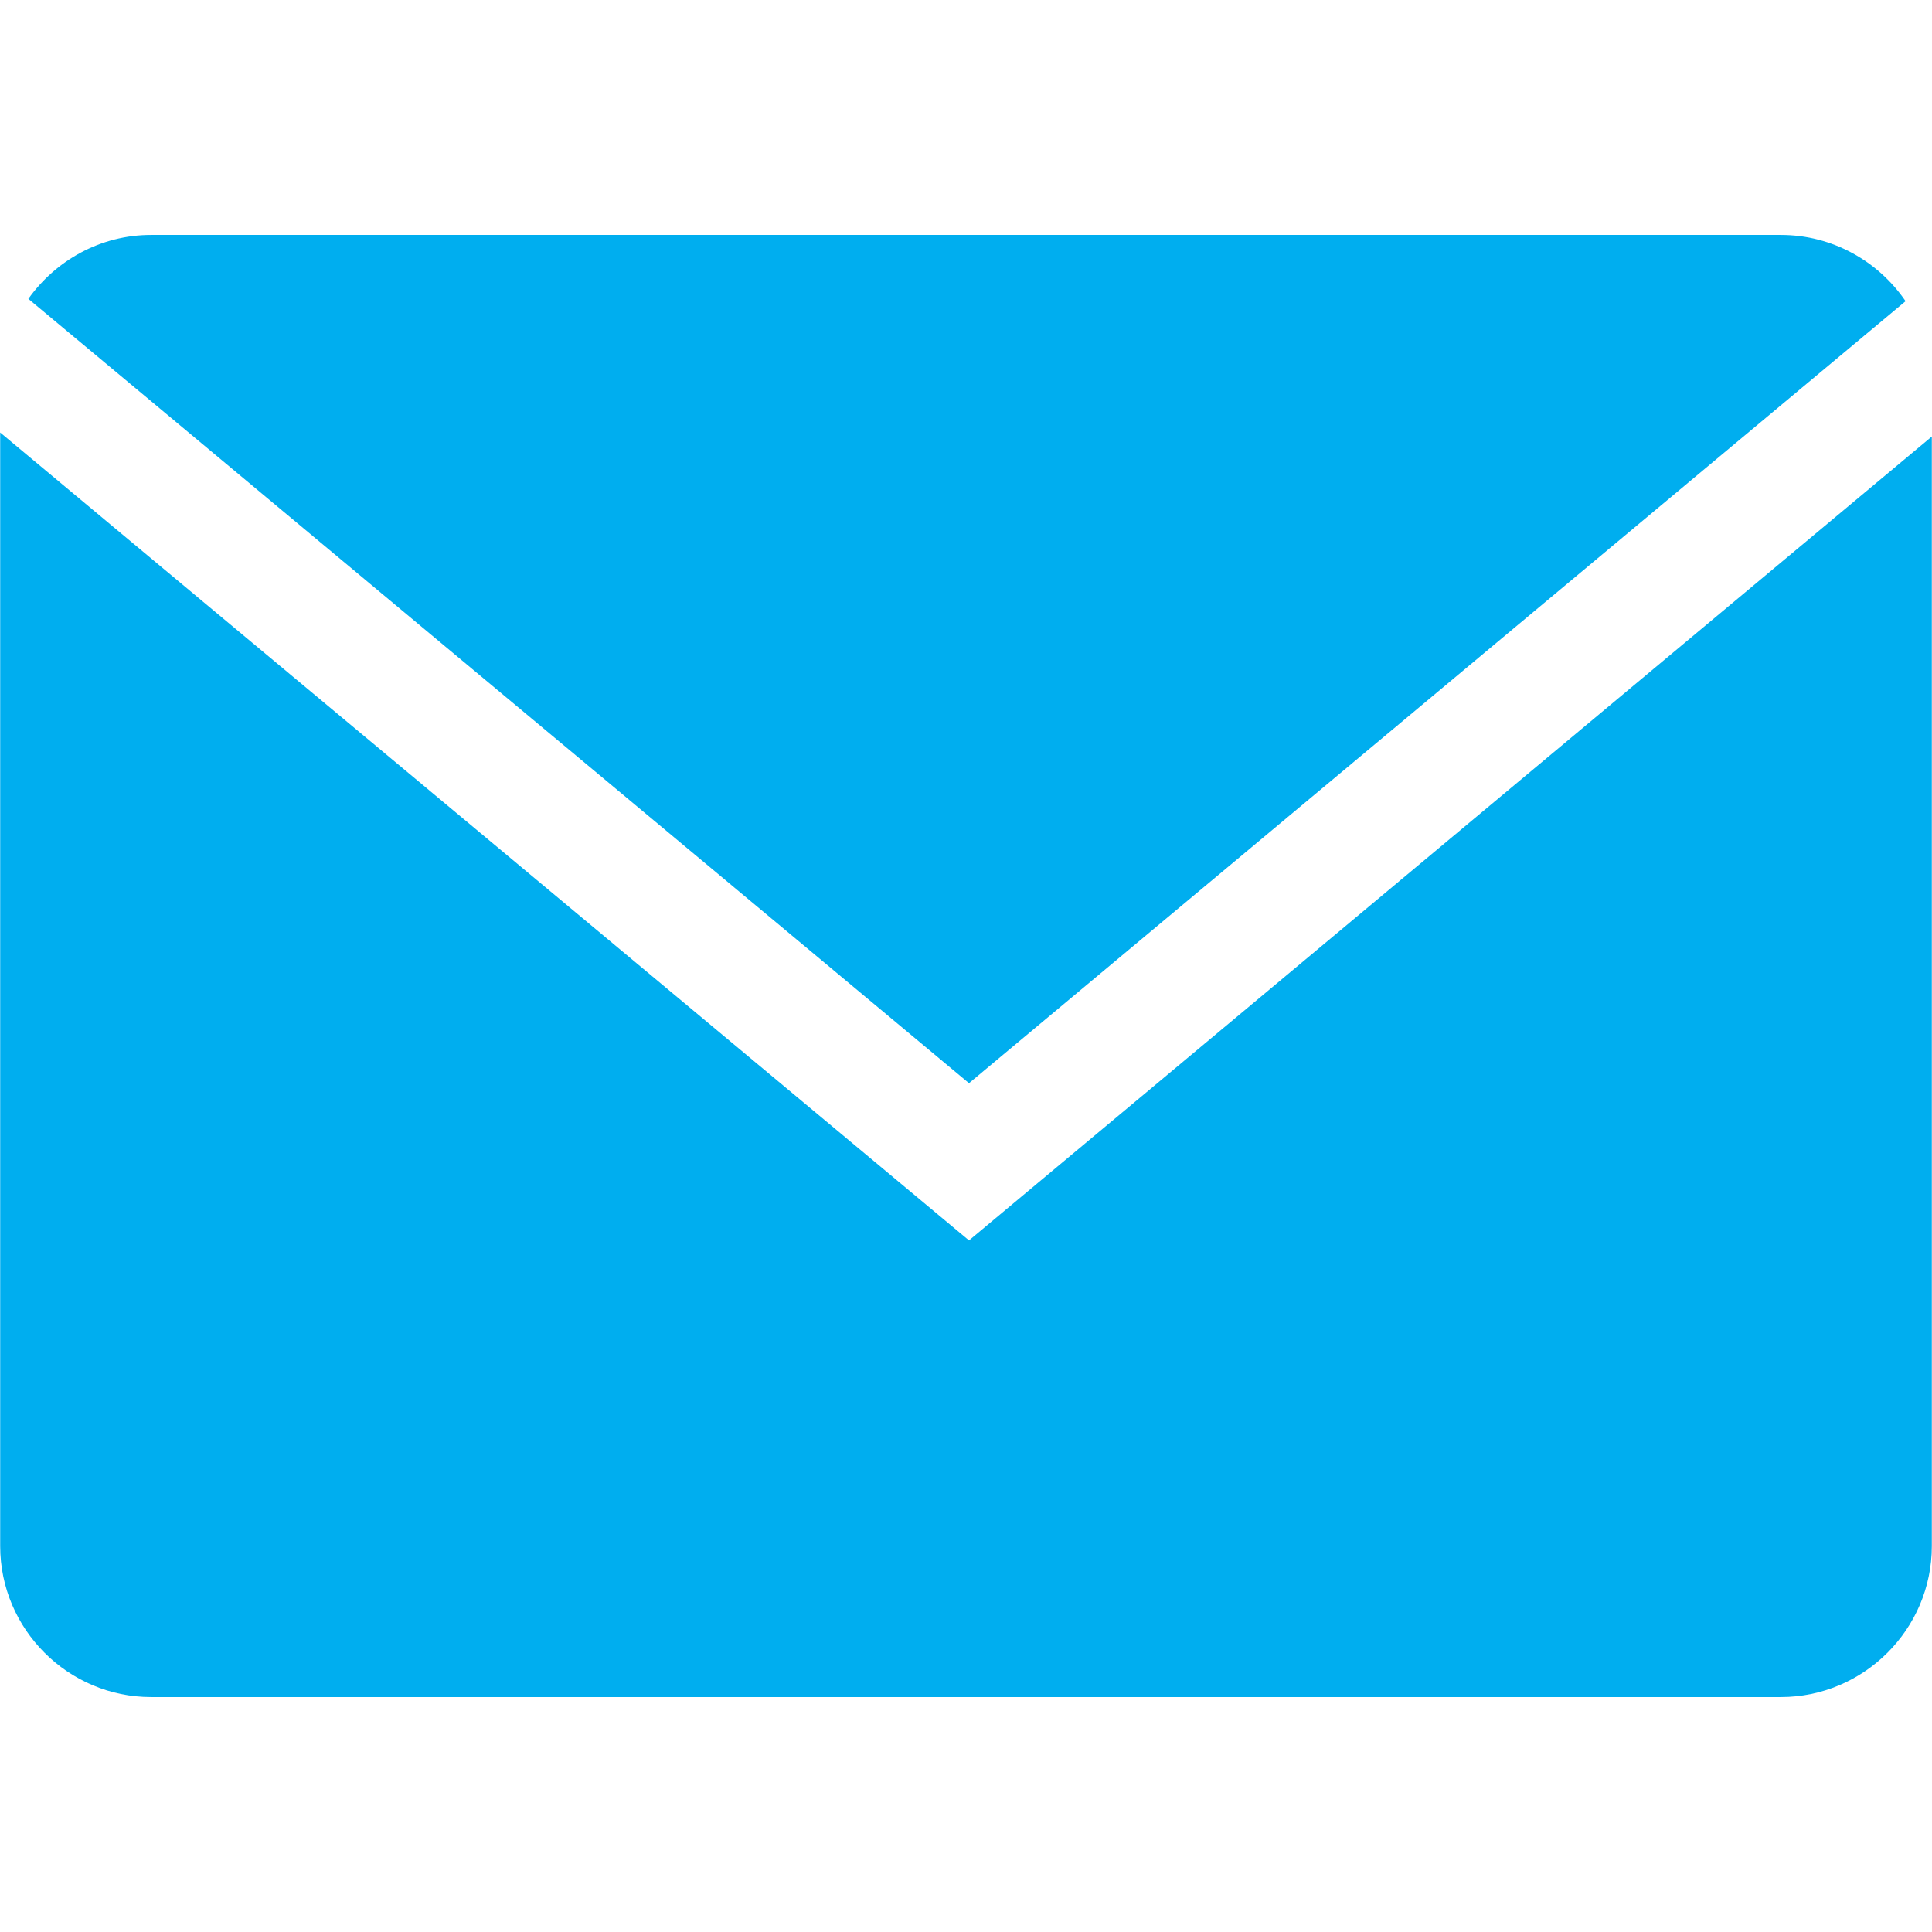
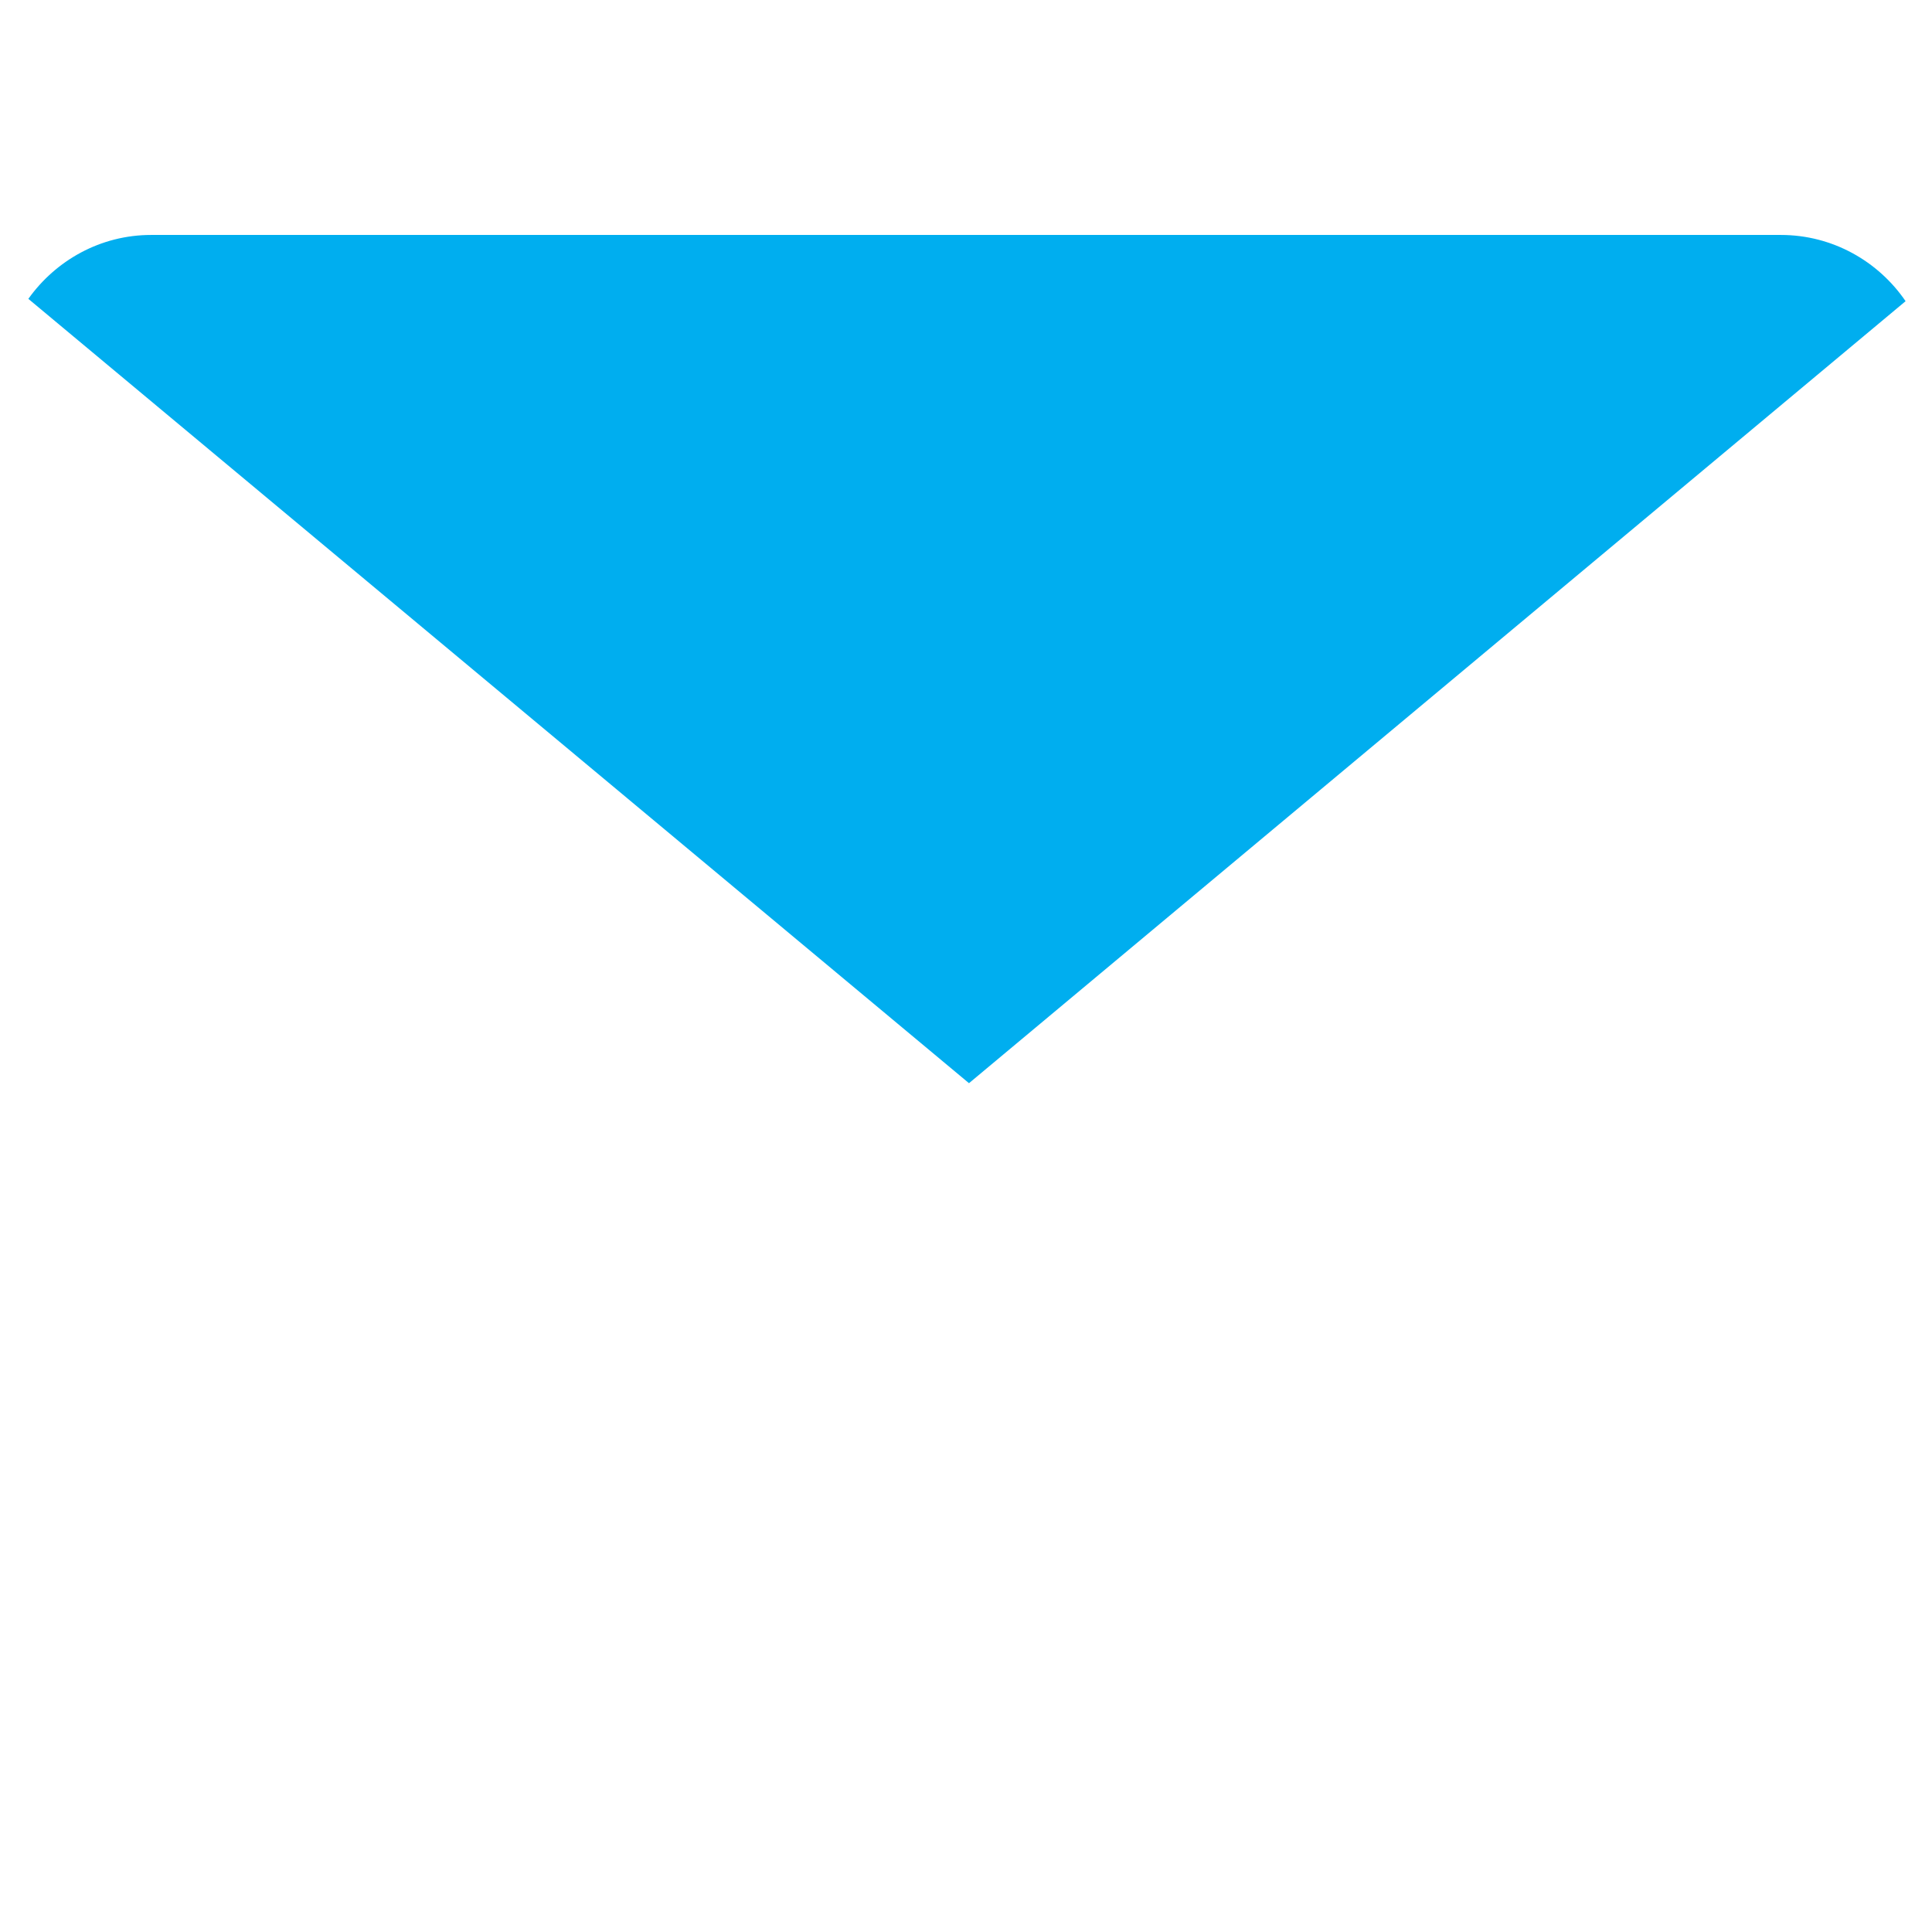
<svg xmlns="http://www.w3.org/2000/svg" width="64" height="64" viewBox="0 0 64 64" fill="none">
  <path d="M63.125 9.977C62.223 8.656 60.706 7.783 58.994 7.783H5.006C3.33 7.783 1.848 8.625 0.939 9.9L32.099 35.882L63.125 9.977Z" fill="#00AEEF" />
-   <path d="M0.006 14.328V51.217C0.006 53.967 2.256 56.217 5.006 56.217H58.994C61.744 56.217 63.994 53.967 63.994 51.217V14.461L32.099 41.09L0.006 14.328Z" fill="#00AEEF" />
</svg>